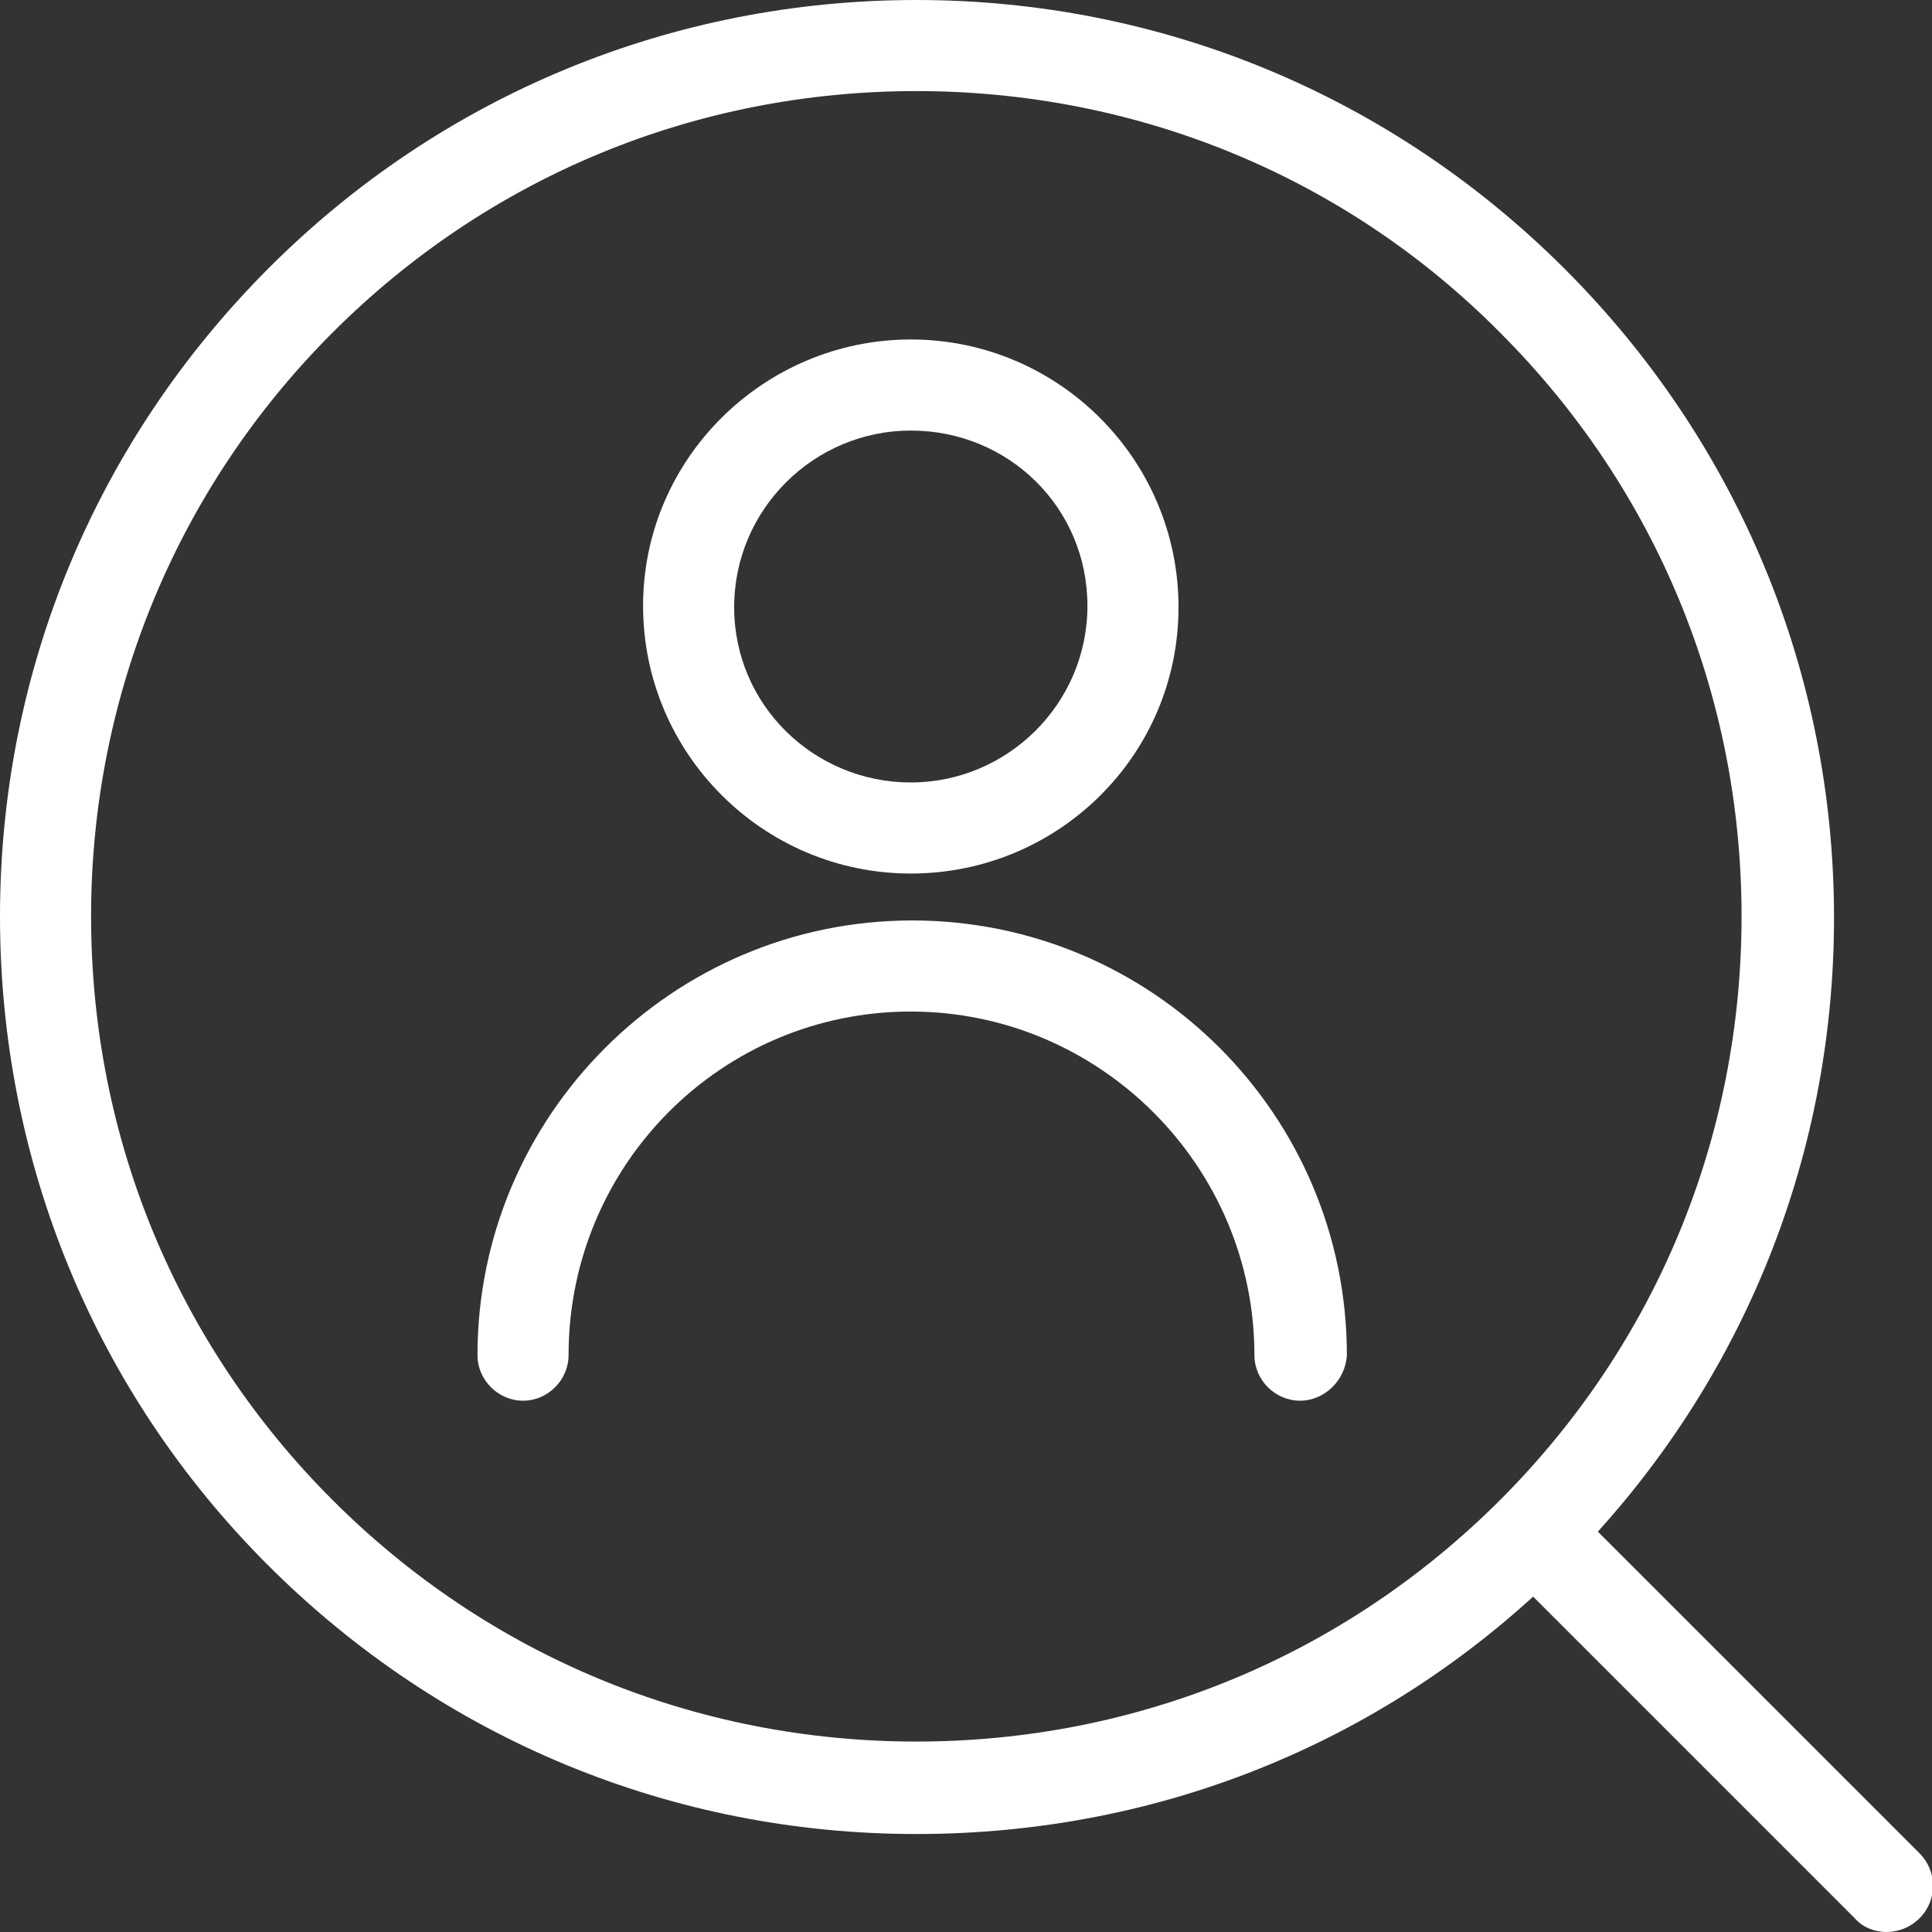
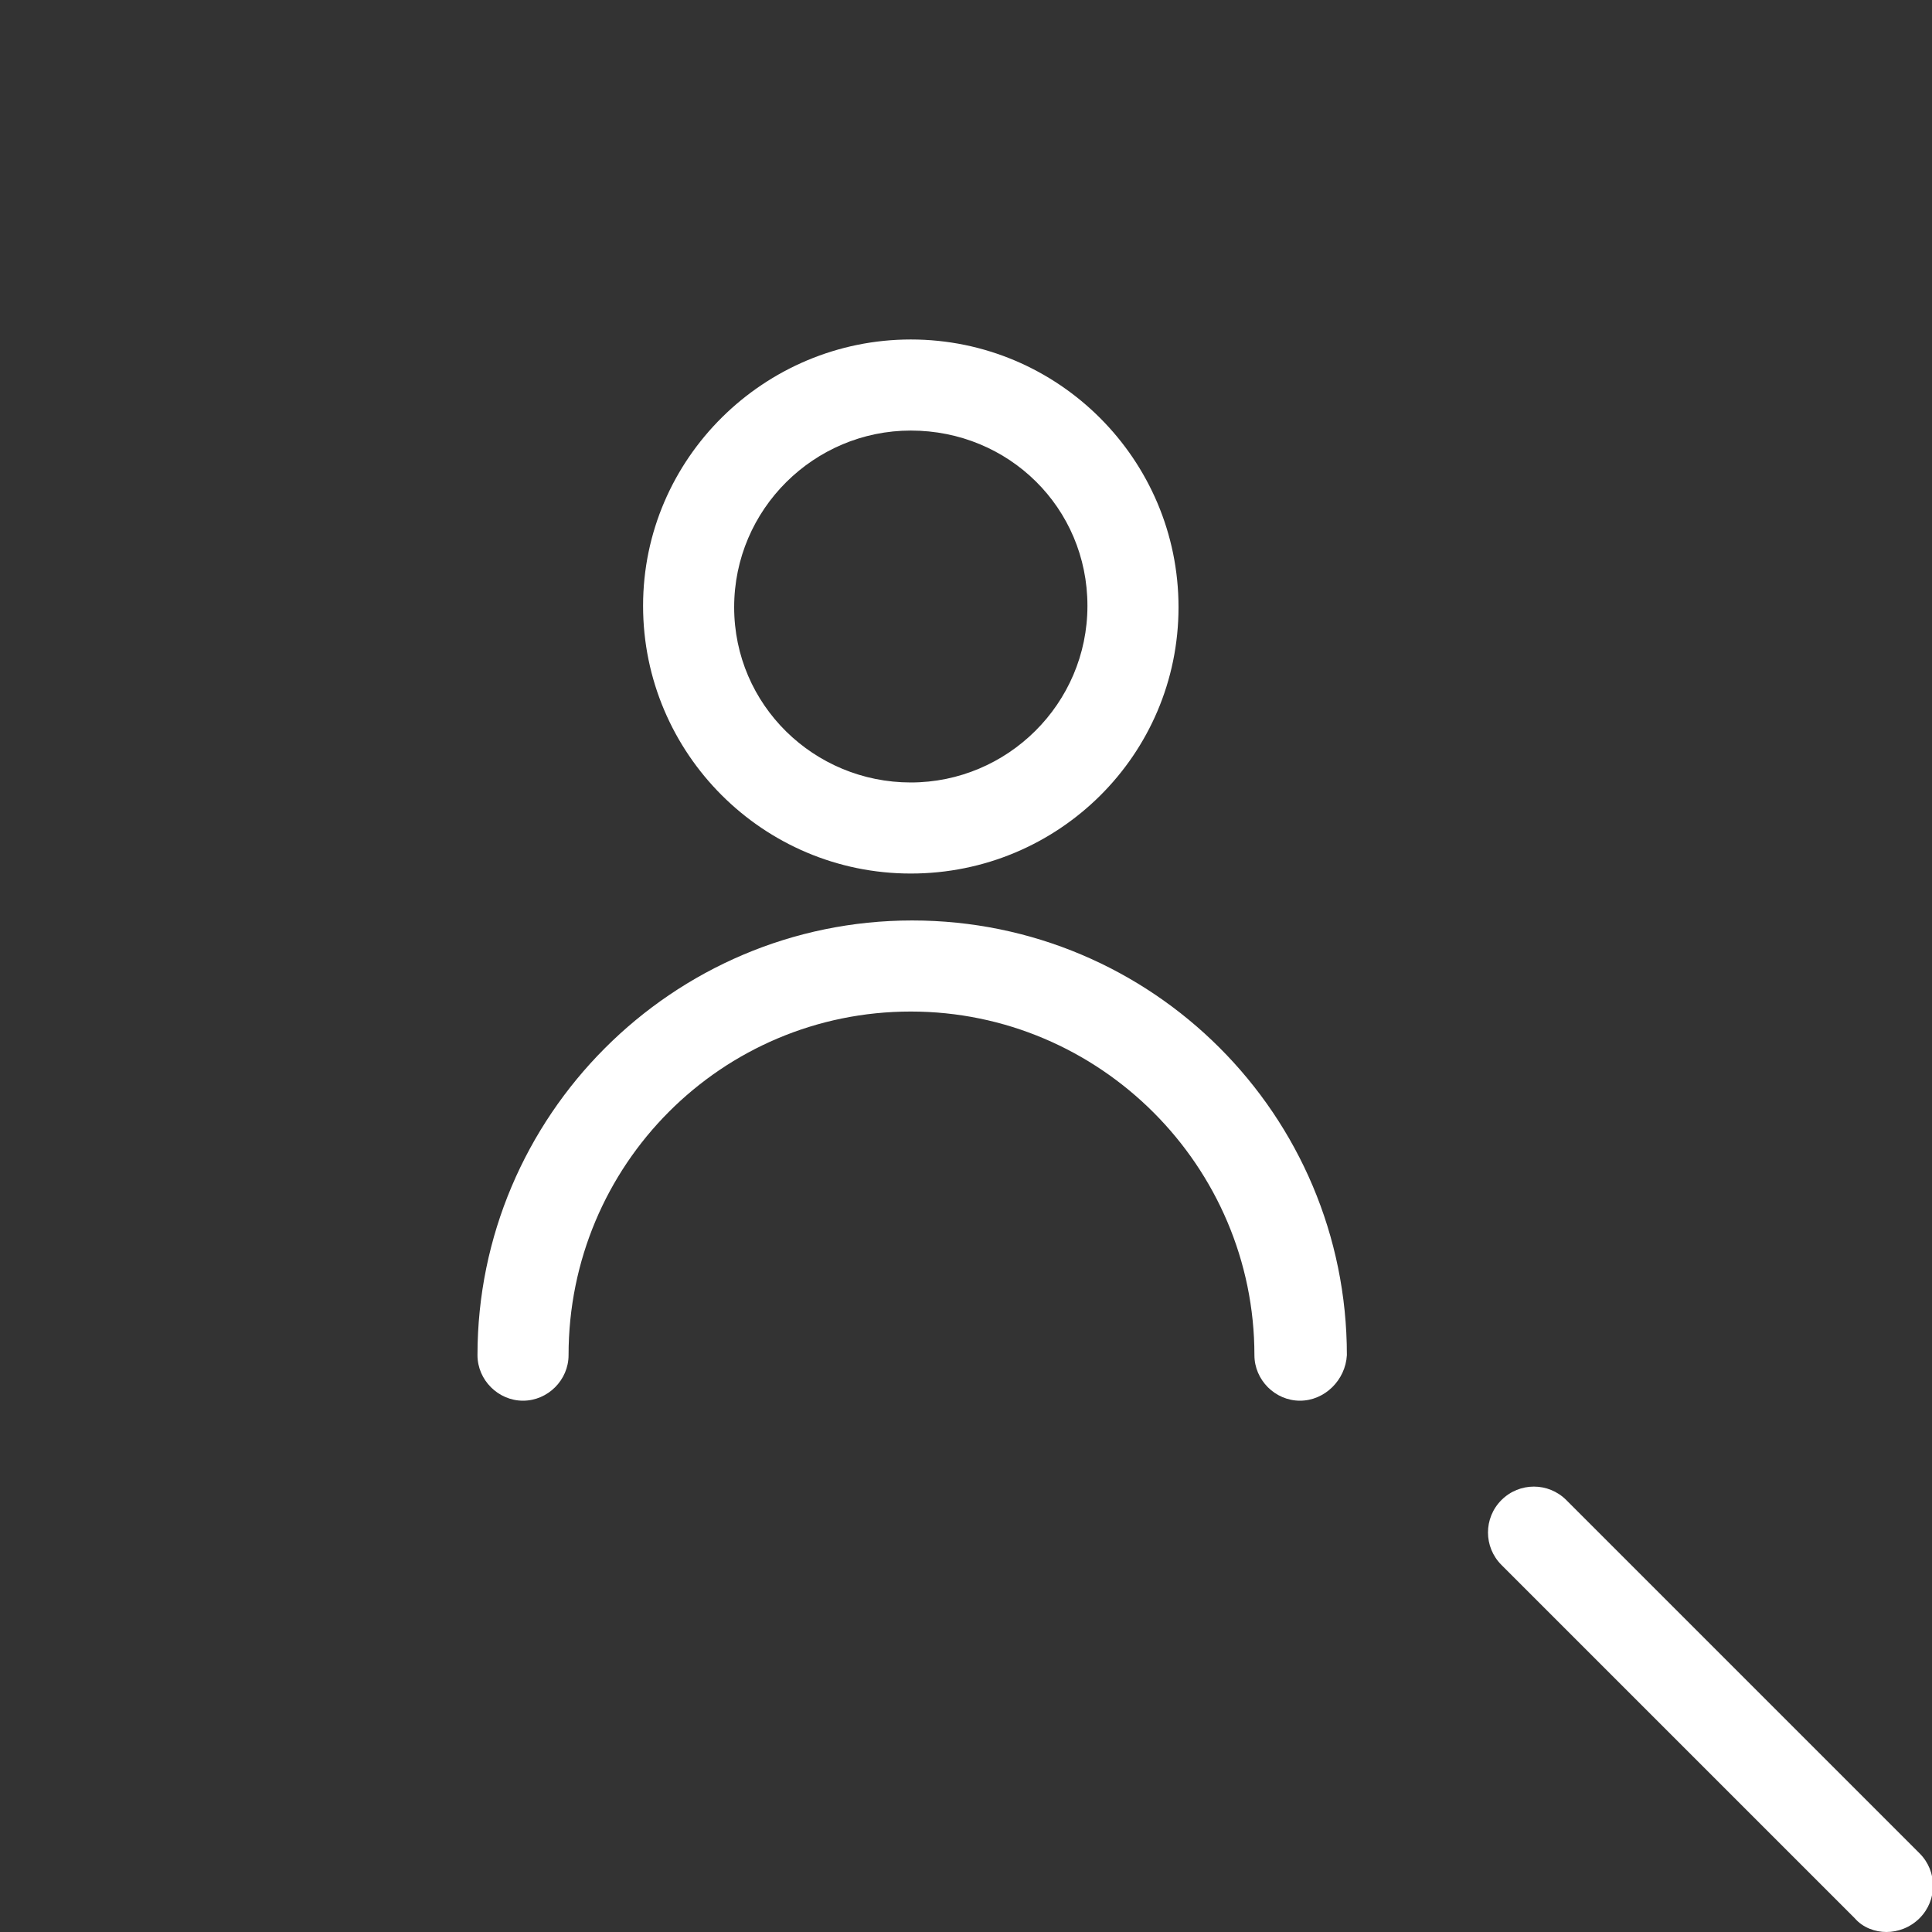
<svg xmlns="http://www.w3.org/2000/svg" version="1.1" id="レイヤー_1" x="0px" y="0px" viewBox="0 0 140 140" style="enable-background:new 0 0 140 140;" xml:space="preserve">
  <rect x="0" y="0" width="140" height="140" fill="#333333" stroke="none" />
  <style type="text/css">
	.st0{fill:#FFFFFF;}
</style>
  <g>
    <g>
      <path class="st0" d="M66,63.3c-10.7,0-19.4-8.7-19.4-19.4S55.4,24.6,66,24.6c10.7,0,19.4,8.7,19.4,19.4S76.7,63.3,66,63.3z     M66,31.2c-7,0-12.8,5.7-12.8,12.8S59,56.7,66,56.7c7,0,12.8-5.7,12.8-12.8S73.1,31.2,66,31.2z" />
      <path class="st0" d="M94.2,101.5c-1.8,0-3.3-1.5-3.3-3.3c0-13.7-11.2-24.9-24.9-24.9S41.2,84.4,41.2,98.2c0,1.8-1.5,3.3-3.3,3.3    c-1.8,0-3.3-1.5-3.3-3.3c0-17.3,14.1-31.5,31.5-31.5s31.5,14.1,31.5,31.5C97.5,100,96,101.5,94.2,101.5z" />
    </g>
    <g>
-       <path class="st0" d="M66.4,132.9c-17.7,0-34.4-6.9-47-19.5C6.9,100.9,0,84.2,0,66.4c0-17.7,6.9-34.4,19.5-47C32,6.9,48.7,0,66.4,0    c17.7,0,34.4,6.9,47,19.5h0c12.5,12.5,19.5,29.2,19.5,47c0,17.7-6.9,34.4-19.5,47S84.2,132.9,66.4,132.9z M66.4,6.6    c-16,0-31,6.2-42.3,17.5C12.8,35.4,6.6,50.5,6.6,66.4c0,16,6.2,31,17.5,42.3c11.3,11.3,26.3,17.5,42.3,17.5s31-6.2,42.3-17.5    c11.3-11.3,17.5-26.3,17.5-42.3c0-16-6.2-31-17.5-42.3C97.5,12.8,82.4,6.6,66.4,6.6z" />
      <path class="st0" d="M136.7,140c-0.8,0-1.7-0.3-2.3-1l-25.6-25.6c-1.3-1.3-1.3-3.4,0-4.7c1.3-1.3,3.4-1.3,4.7,0l25.6,25.6    c1.3,1.3,1.3,3.4,0,4.7C138.4,139.7,137.5,140,136.7,140z" />
    </g>
  </g>
</svg>